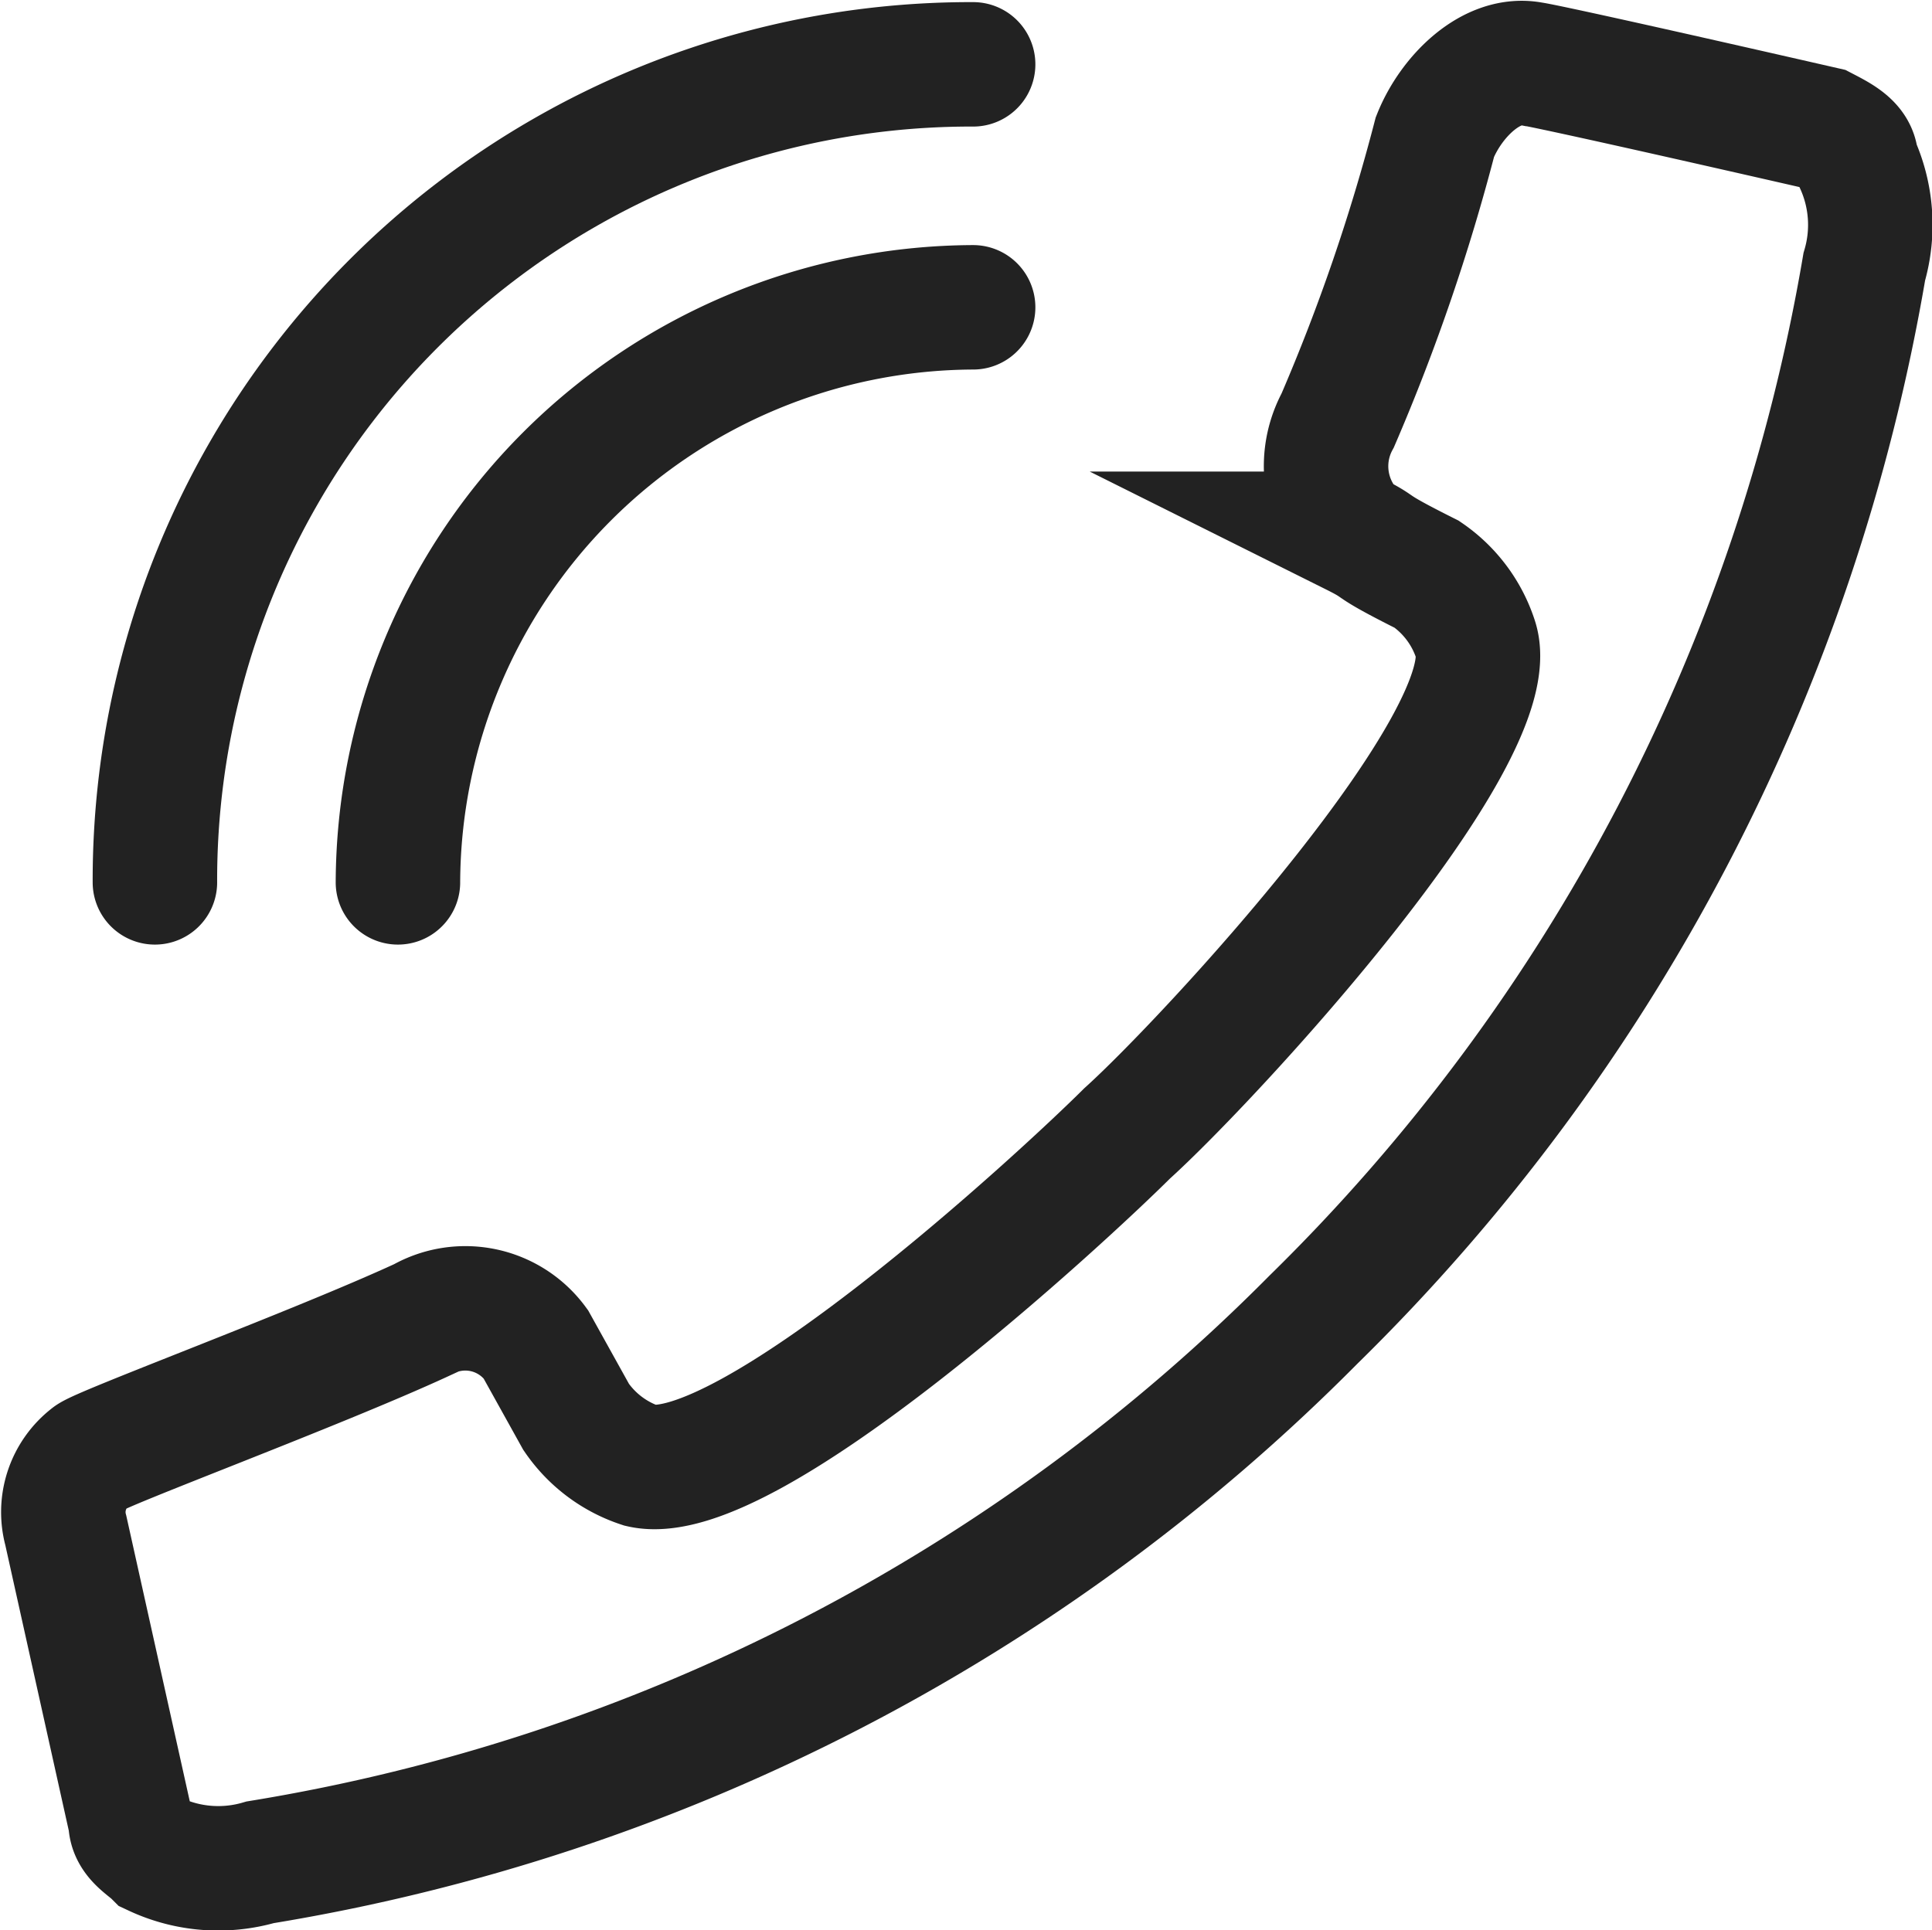
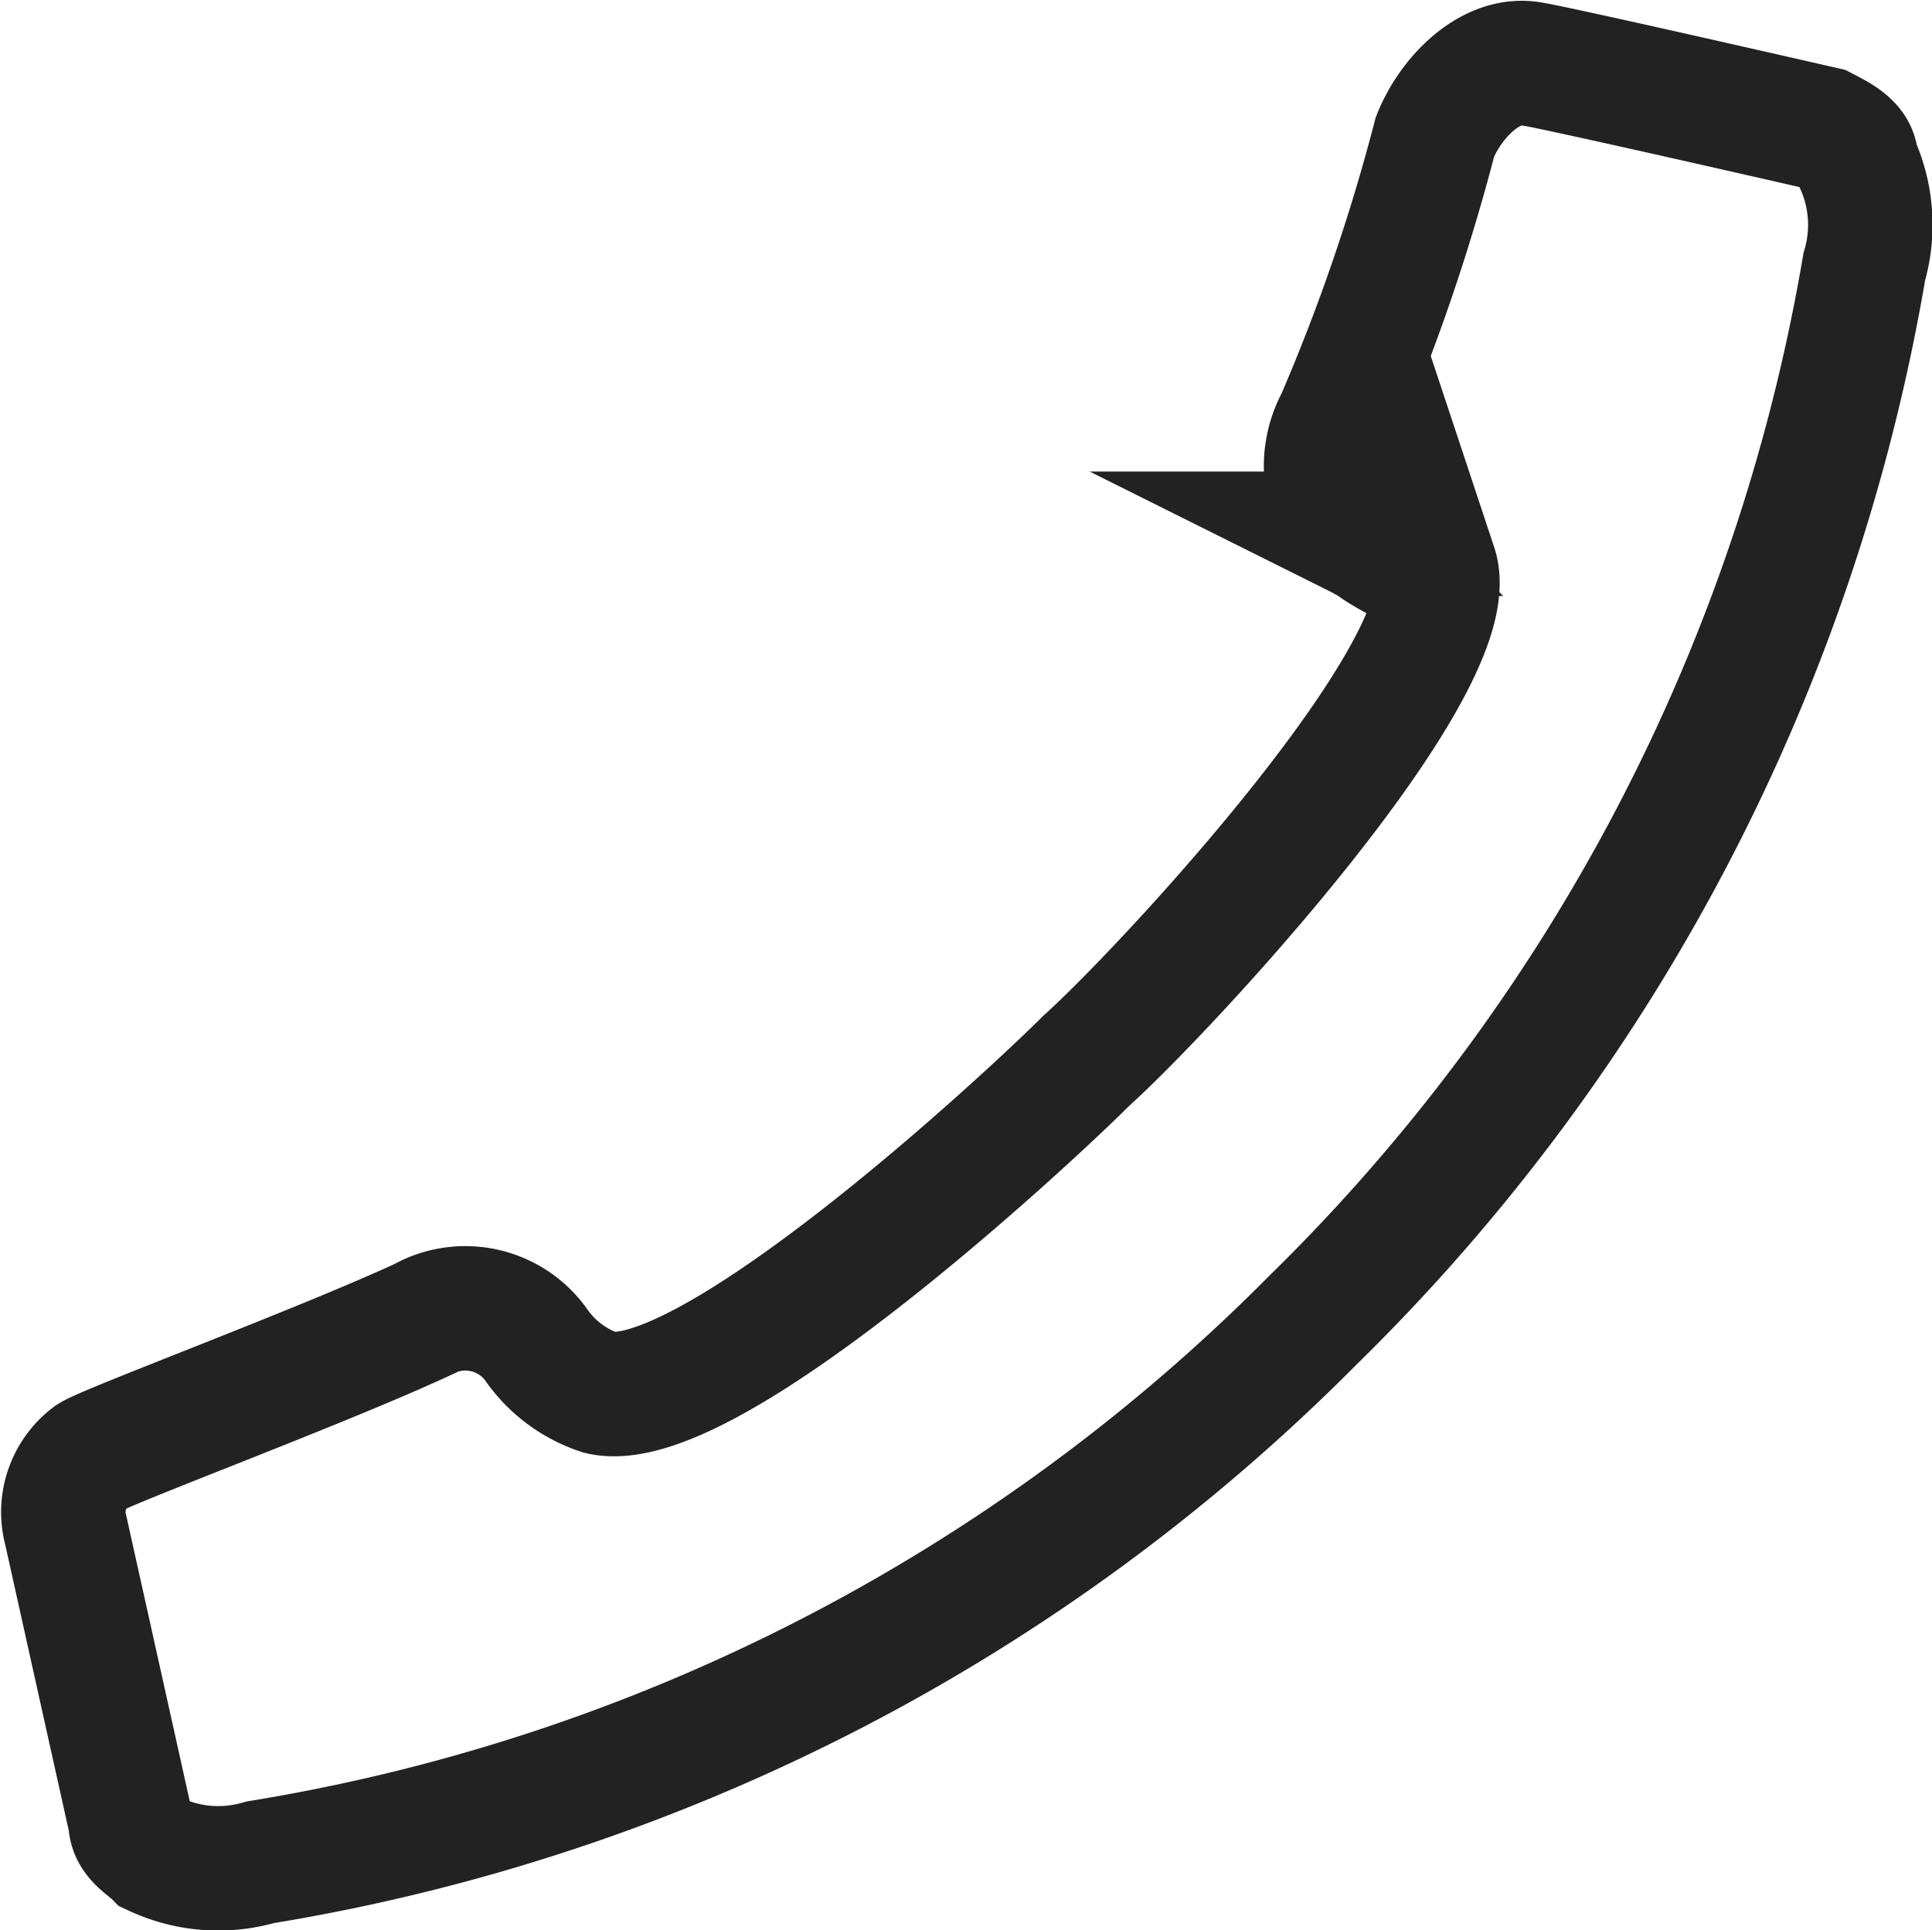
<svg xmlns="http://www.w3.org/2000/svg" width="31.043" height="31.02" viewBox="0 0 31.043 31.02">
  <defs>
    <style>.a,.b{fill:none;stroke:#222;stroke-miterlimit:10;stroke-width:2px;}.b{stroke-linecap:round;stroke-linejoin:round;}</style>
  </defs>
  <g transform="translate(1.008 1.017)">
-     <path class="a" d="M29.351,2.066a2.4,2.4,0,0,1,.13,1.692A30.954,30.954,0,0,1,20.629,20.68,30.815,30.815,0,0,1,3.707,29.4a2.4,2.4,0,0,1-1.692-.13c-.13-.13-.391-.26-.391-.521L.583,24.065a1.113,1.113,0,0,1,.391-1.172c.13-.13,3.645-1.432,5.337-2.213a1.4,1.4,0,0,1,1.822.391l.651,1.172a2.024,2.024,0,0,0,1.041.781c1.692.391,6.769-4.3,7.81-5.337,1.3-1.172,6.118-6.378,5.6-7.94A2.024,2.024,0,0,0,22.452,8.7c-1.041-.521-.651-.391-1.172-.651a1.542,1.542,0,0,1-.26-1.822,31.438,31.438,0,0,0,1.562-4.556c.26-.651.911-1.3,1.562-1.172,0,0,.13,0,4.686,1.041C29.09,1.675,29.351,1.806,29.351,2.066Z" transform="translate(-0.534 -0.487)" />
-     <path class="b" d="M20.842,3.5A9.278,9.278,0,0,0,11.6,12.742" transform="translate(-6.214 0.422)" />
-     <path class="b" d="M24.747.5A13.111,13.111,0,0,0,11.6,13.647" transform="translate(-10.119 -0.483)" />
+     <path class="a" d="M29.351,2.066a2.4,2.4,0,0,1,.13,1.692A30.954,30.954,0,0,1,20.629,20.68,30.815,30.815,0,0,1,3.707,29.4a2.4,2.4,0,0,1-1.692-.13c-.13-.13-.391-.26-.391-.521L.583,24.065a1.113,1.113,0,0,1,.391-1.172c.13-.13,3.645-1.432,5.337-2.213a1.4,1.4,0,0,1,1.822.391a2.024,2.024,0,0,0,1.041.781c1.692.391,6.769-4.3,7.81-5.337,1.3-1.172,6.118-6.378,5.6-7.94A2.024,2.024,0,0,0,22.452,8.7c-1.041-.521-.651-.391-1.172-.651a1.542,1.542,0,0,1-.26-1.822,31.438,31.438,0,0,0,1.562-4.556c.26-.651.911-1.3,1.562-1.172,0,0,.13,0,4.686,1.041C29.09,1.675,29.351,1.806,29.351,2.066Z" transform="translate(-0.534 -0.487)" />
  </g>
</svg>